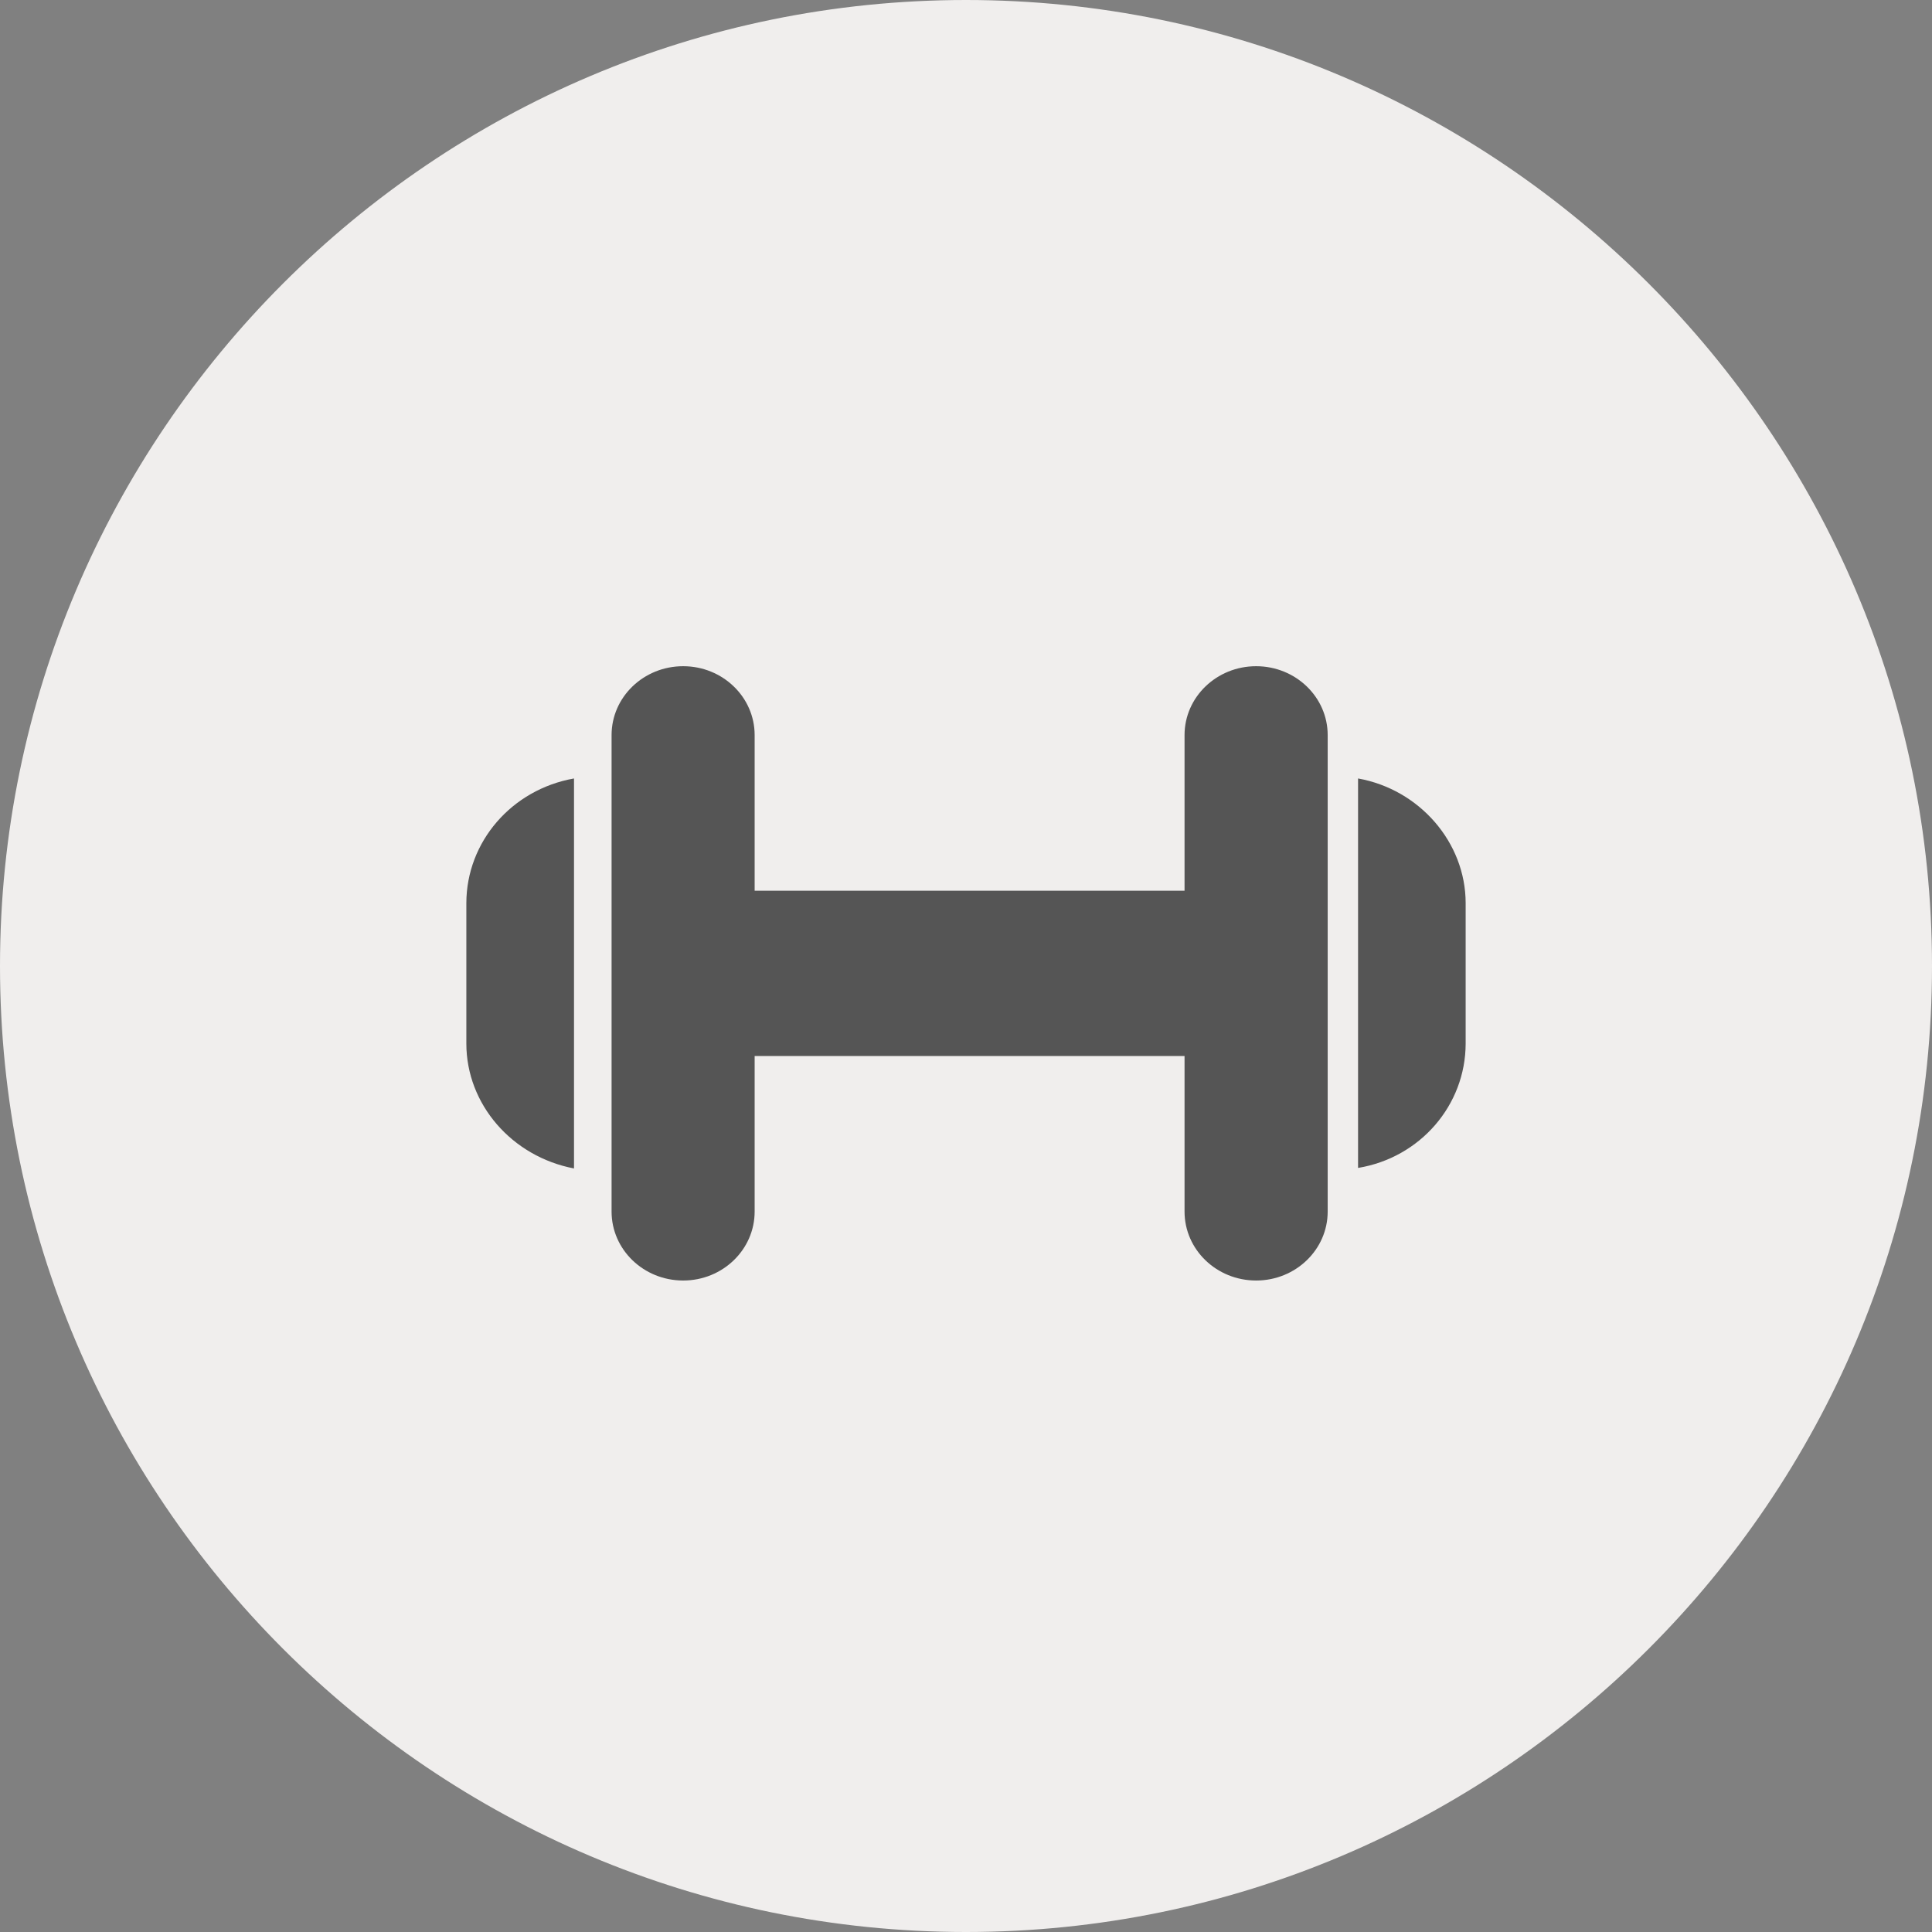
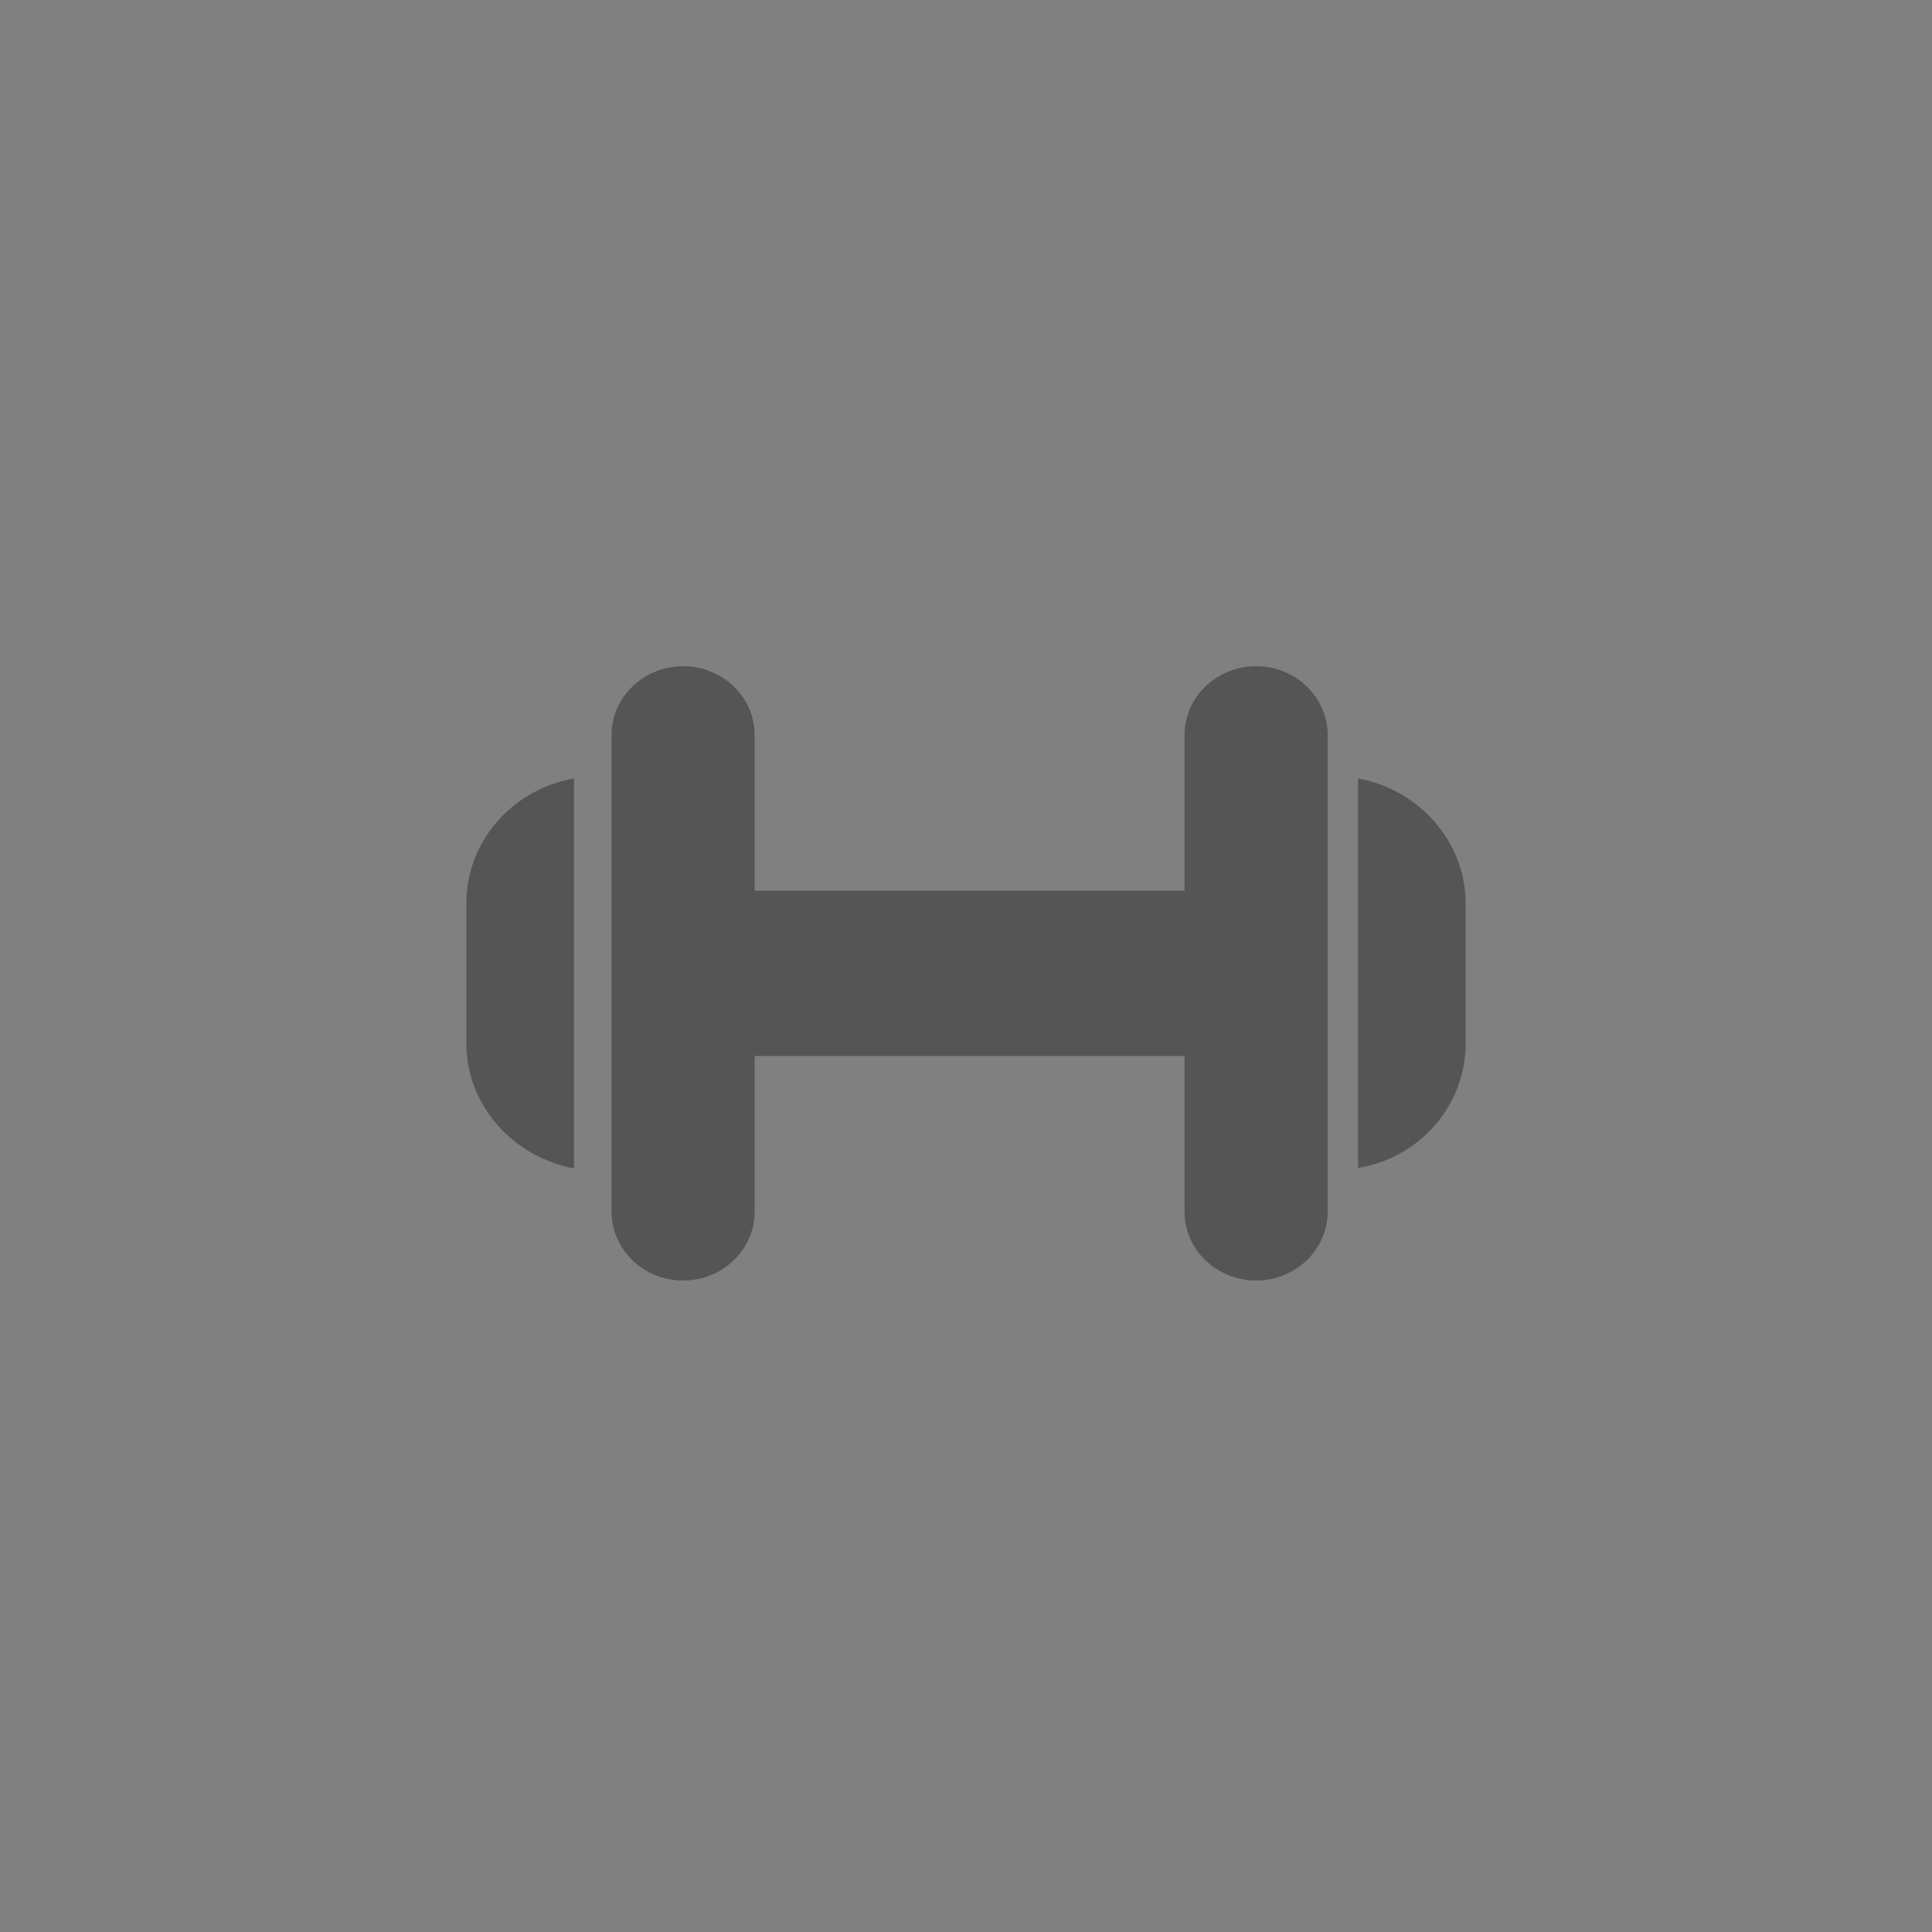
<svg xmlns="http://www.w3.org/2000/svg" width="58" height="58" viewBox="0 0 58 58" fill="none">
  <rect x="0" y="0" width="58" height="58" fill="#808080" stroke="none" />
-   <path fill-rule="evenodd" clip-rule="evenodd" d="M29 0C12.998 0 0 13.023 0 29C0 45.002 12.998 58 29 58C44.977 58 58 45.002 58 29C58 13.023 44.977 0 29 0Z" fill="#F0EEED" />
  <path fill-rule="evenodd" clip-rule="evenodd" d="M35.561 22.068V26.74H22.655V22.068C22.655 20.927 21.695 20 20.509 20C19.32 20 18.36 20.927 18.36 22.068V36.373C18.36 37.514 19.32 38.442 20.509 38.442C21.695 38.442 22.655 37.514 22.655 36.373V31.702H35.561V36.373C35.561 37.514 36.521 38.442 37.71 38.442C38.897 38.442 39.858 37.514 39.858 36.373V22.068C39.858 20.927 38.897 20 37.71 20C36.523 20 35.561 20.927 35.561 22.068ZM14 31.331C14.002 33.15 15.363 34.72 17.232 35.078V23.37C15.36 23.702 14.004 25.271 14 27.111V31.331ZM44 31.331C43.996 33.178 42.637 34.754 40.77 35.062V23.37C42.617 23.7 43.998 25.292 44 27.11V31.331Z" fill="#555555" />
</svg>